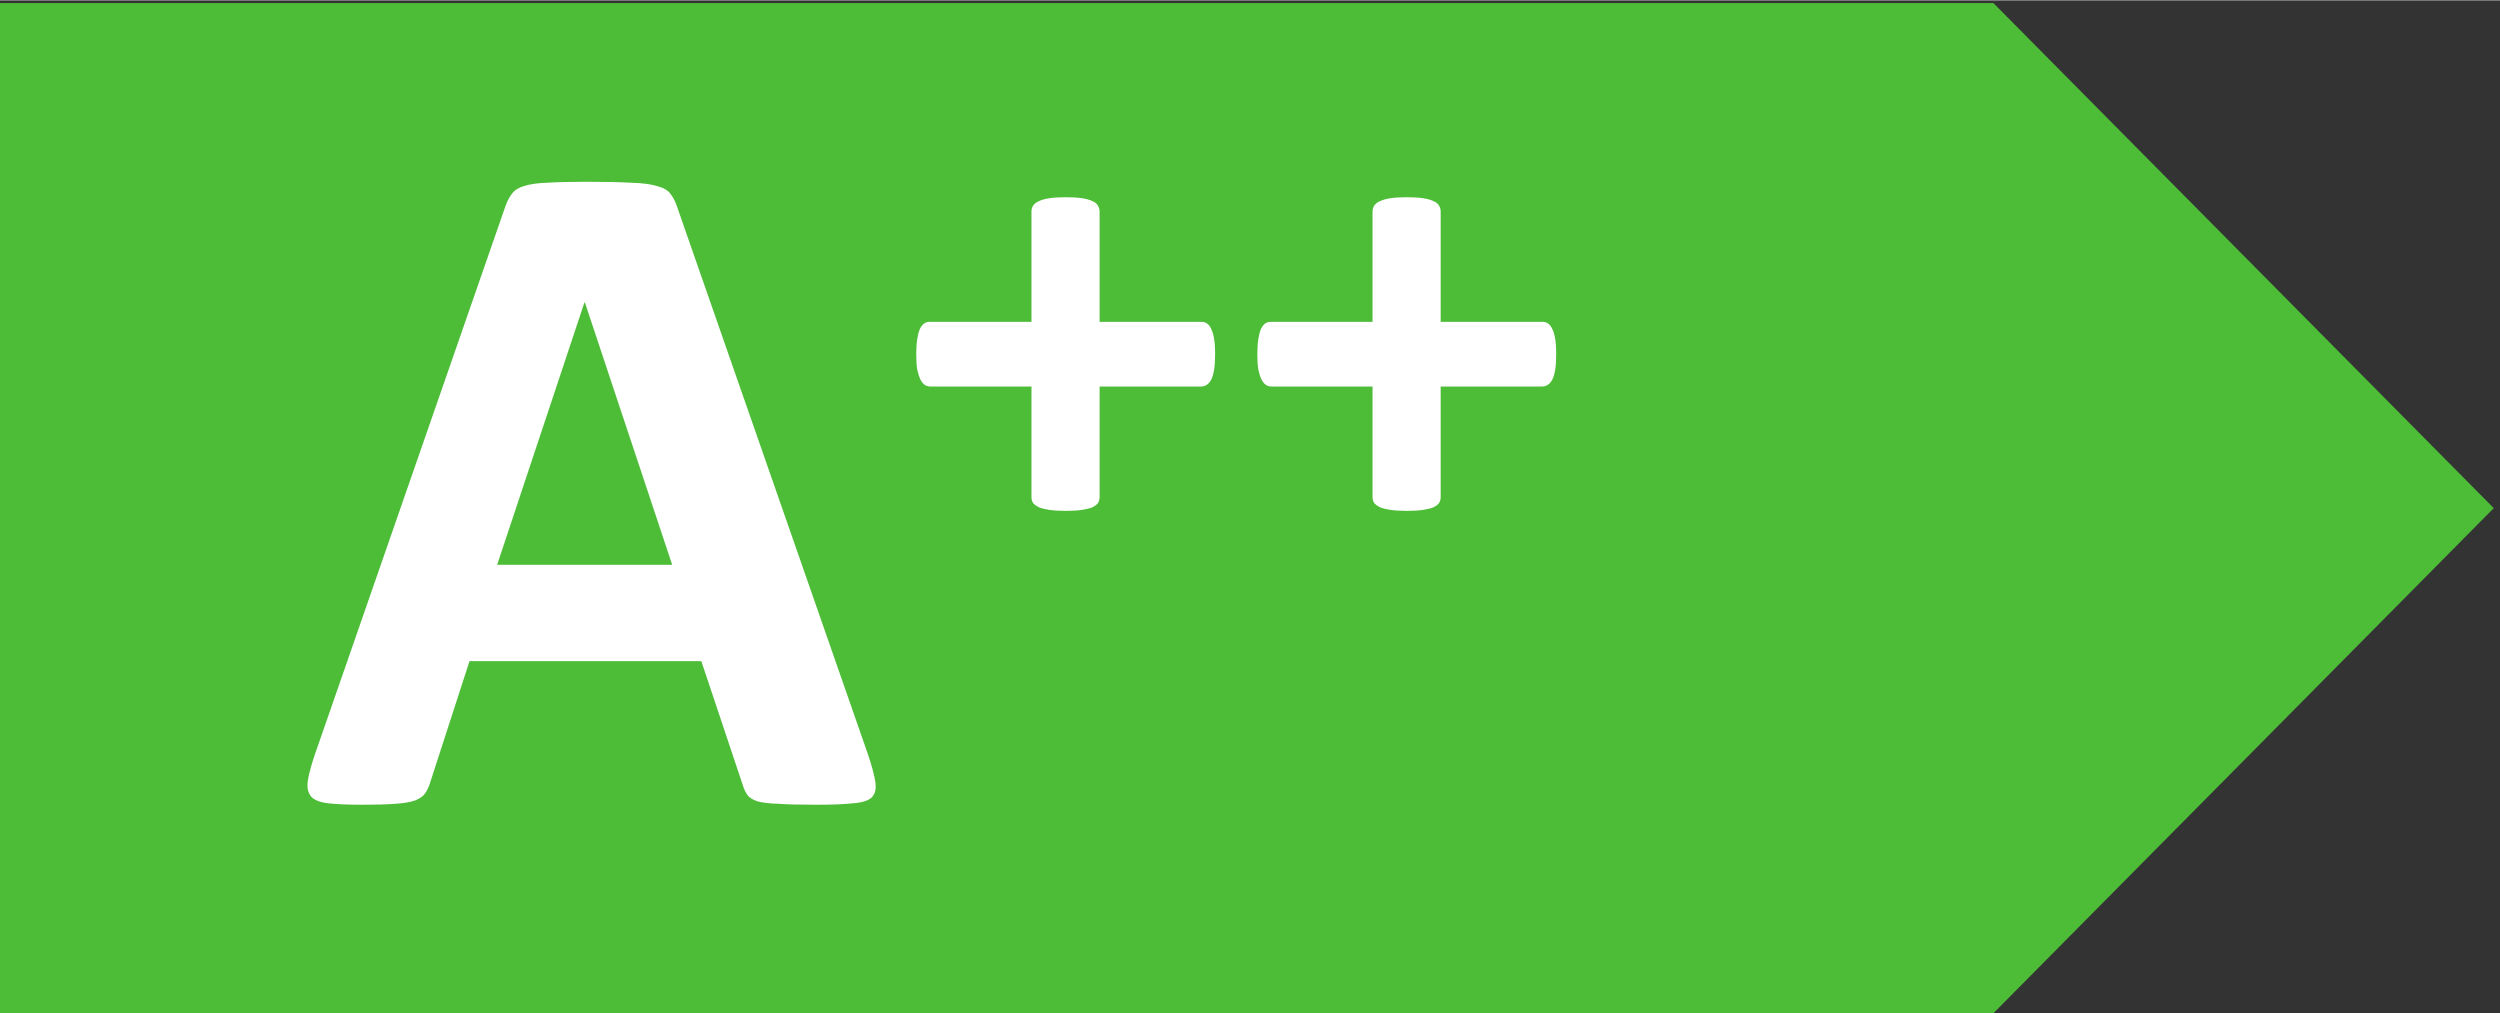
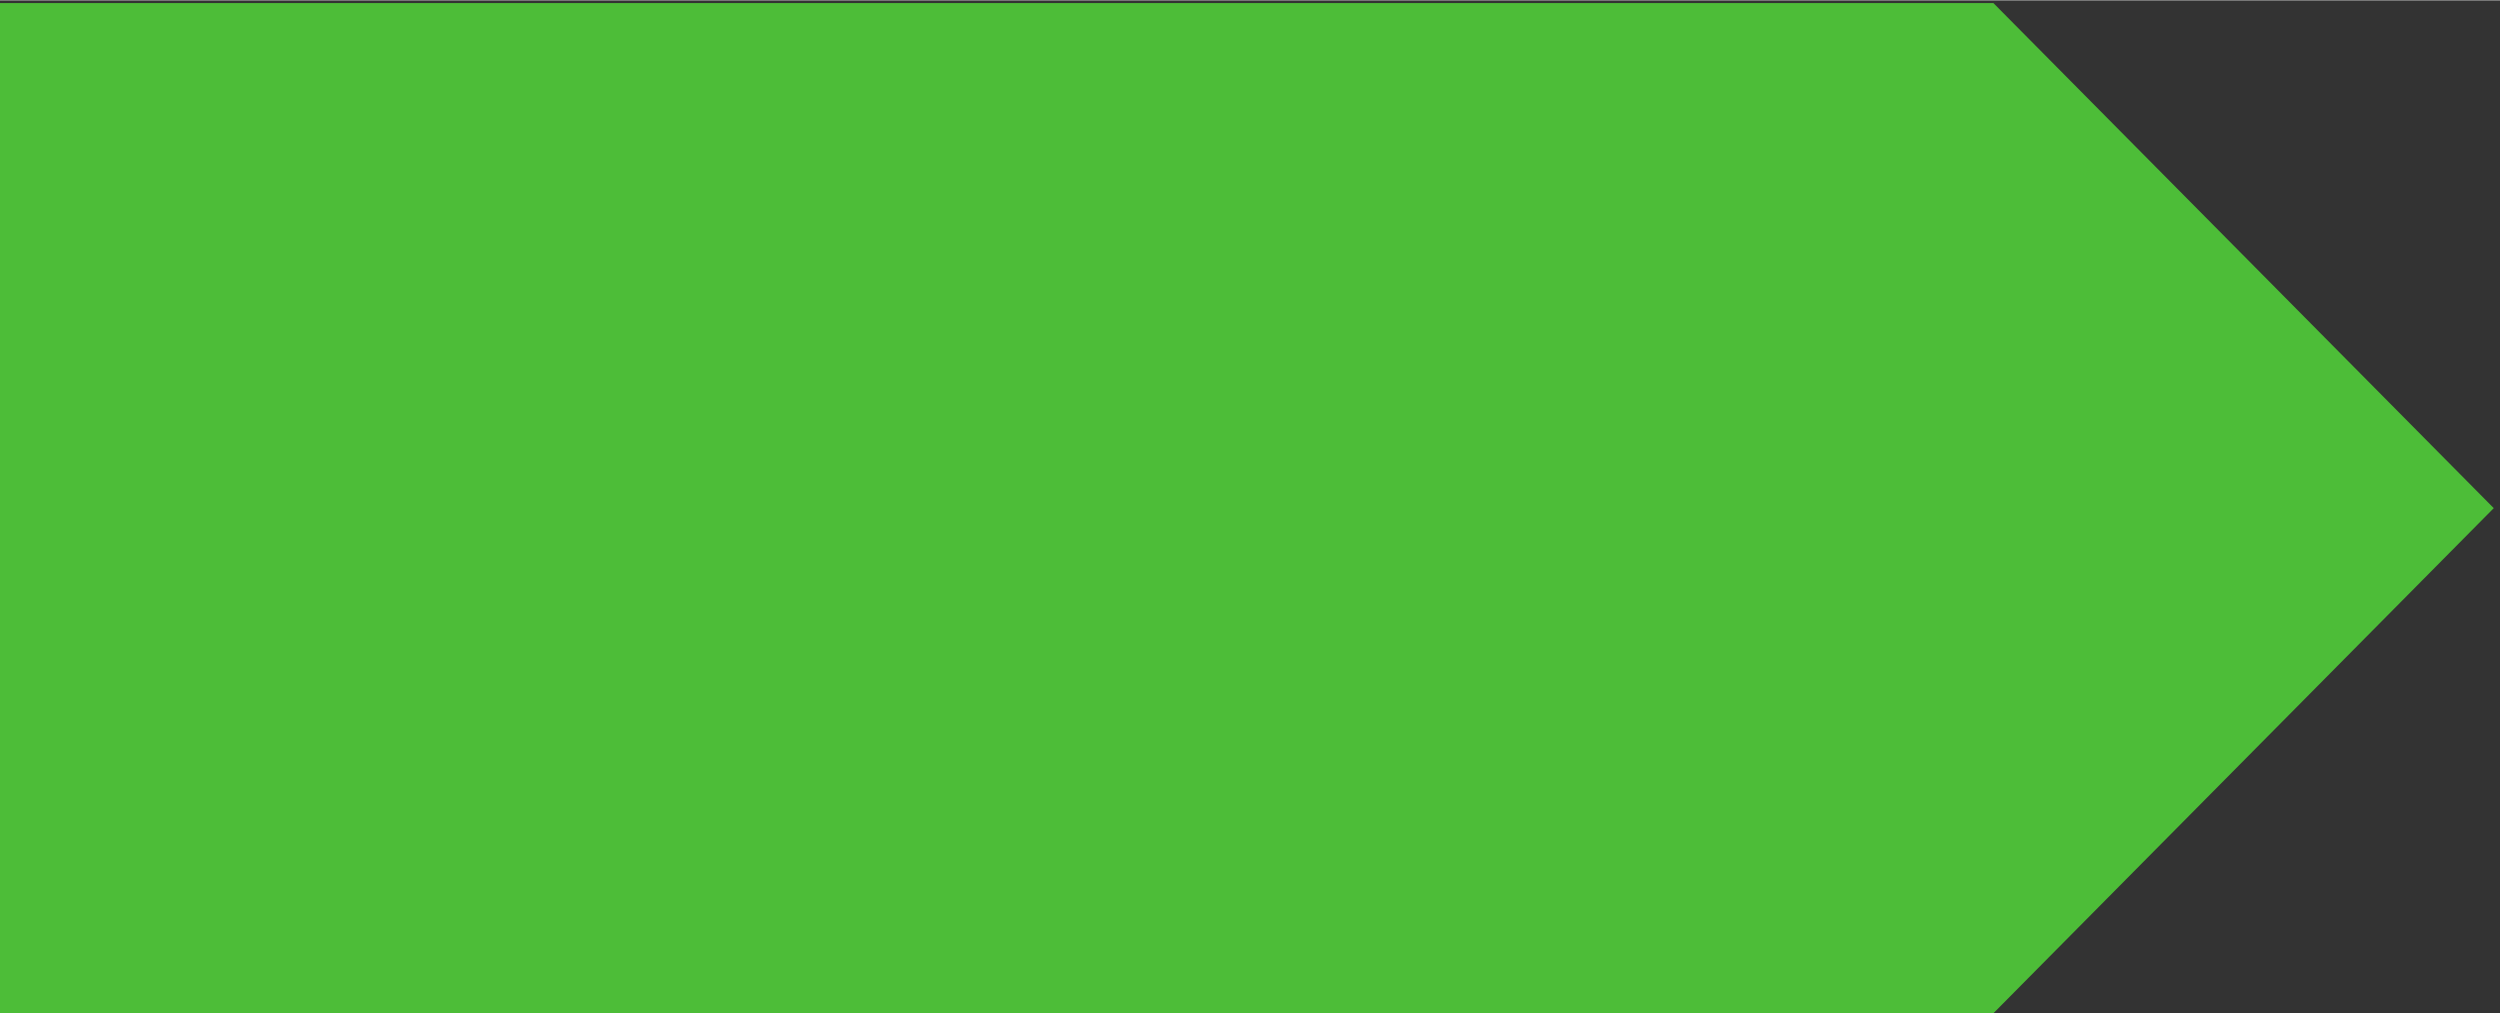
<svg xmlns="http://www.w3.org/2000/svg" height="19.457px" viewBox="0 0 111.179 45.037" width="48px">
  <rect x="0" y="0" width="111.179" height="45.037" fill="#333333" stroke="none" />
  <path d="m0 367.113v-337.777h666.539l167.305 168.894-167.305 168.883z" fill="#4dbd38" transform="matrix(.133 0 0 -.133 0 48.948)" />
  <g fill="#fff" transform="matrix(1.333 0 0 1.333 13.135 35.645)">
-     <path d="m19.112-1.559q.191.573.239.907.048.334-.127.509-.175.159-.621.191-.446.048-1.225.048-.812 0-1.273-.032-.446-.016-.684-.08-.239-.08-.334-.207-.095-.127-.159-.334l-1.384-4.137h-7.734l-1.305 4.026q-.064.223-.175.382-.095.143-.334.239-.223.08-.652.111-.414.032-1.098.032-.732 0-1.146-.048-.414-.048-.573-.223-.159-.191-.111-.525.048-.334.239-.891l6.349-18.268q.095-.271.223-.43.127-.175.398-.255.286-.095.78-.111.493-.032 1.305-.032.939 0 1.496.032.557.016.859.111.318.08.446.255.143.175.239.477zm-9.452-15.101h-.016l-2.912 8.752h5.84z" />
-     <path d="m30.685-14.935q0 .305-.033.512-.033.207-.098.338-.065.12-.152.174-.087.054-.185.054h-3.386v3.691q0 .109-.054.196-.054.076-.185.142-.131.054-.348.087-.218.033-.544.033-.327 0-.544-.033-.218-.033-.348-.087-.131-.065-.196-.142-.054-.087-.054-.196v-3.691h-3.375q-.098 0-.185-.054-.076-.054-.142-.174-.065-.131-.109-.338-.033-.207-.033-.512 0-.294.033-.501.033-.218.087-.338.065-.131.142-.185.076-.054.174-.054h3.408v-3.68q0-.109.054-.196.065-.098.196-.152.131-.065.348-.098.218-.033.544-.033.327 0 .544.033.218.033.348.098.131.054.185.152.054.087.054.196v3.68h3.419q.087 0 .163.054.087.054.142.185.065.12.098.338.033.207.033.501zm11.379 0q0 .305-.033.512-.033.207-.098.338-.065.12-.152.174-.087.054-.185.054h-3.386v3.691q0 .109-.054.196-.054.076-.185.142-.131.054-.348.087-.218.033-.544.033-.327 0-.544-.033-.218-.033-.348-.087-.131-.065-.196-.142-.054-.087-.054-.196v-3.691h-3.375q-.098 0-.185-.054-.076-.054-.142-.174-.065-.131-.109-.338-.033-.207-.033-.512 0-.294.033-.501.033-.218.087-.338.065-.131.142-.185.076-.054.174-.054h3.408v-3.68q0-.109.054-.196.065-.098.196-.152.131-.065.348-.098.218-.033.544-.033.327 0 .544.033.218.033.348.098.131.054.185.152.054.087.054.196v3.68h3.419q.087 0 .163.054.087.054.142.185.065.12.098.338.033.207.033.501z" />
-   </g>
+     </g>
</svg>